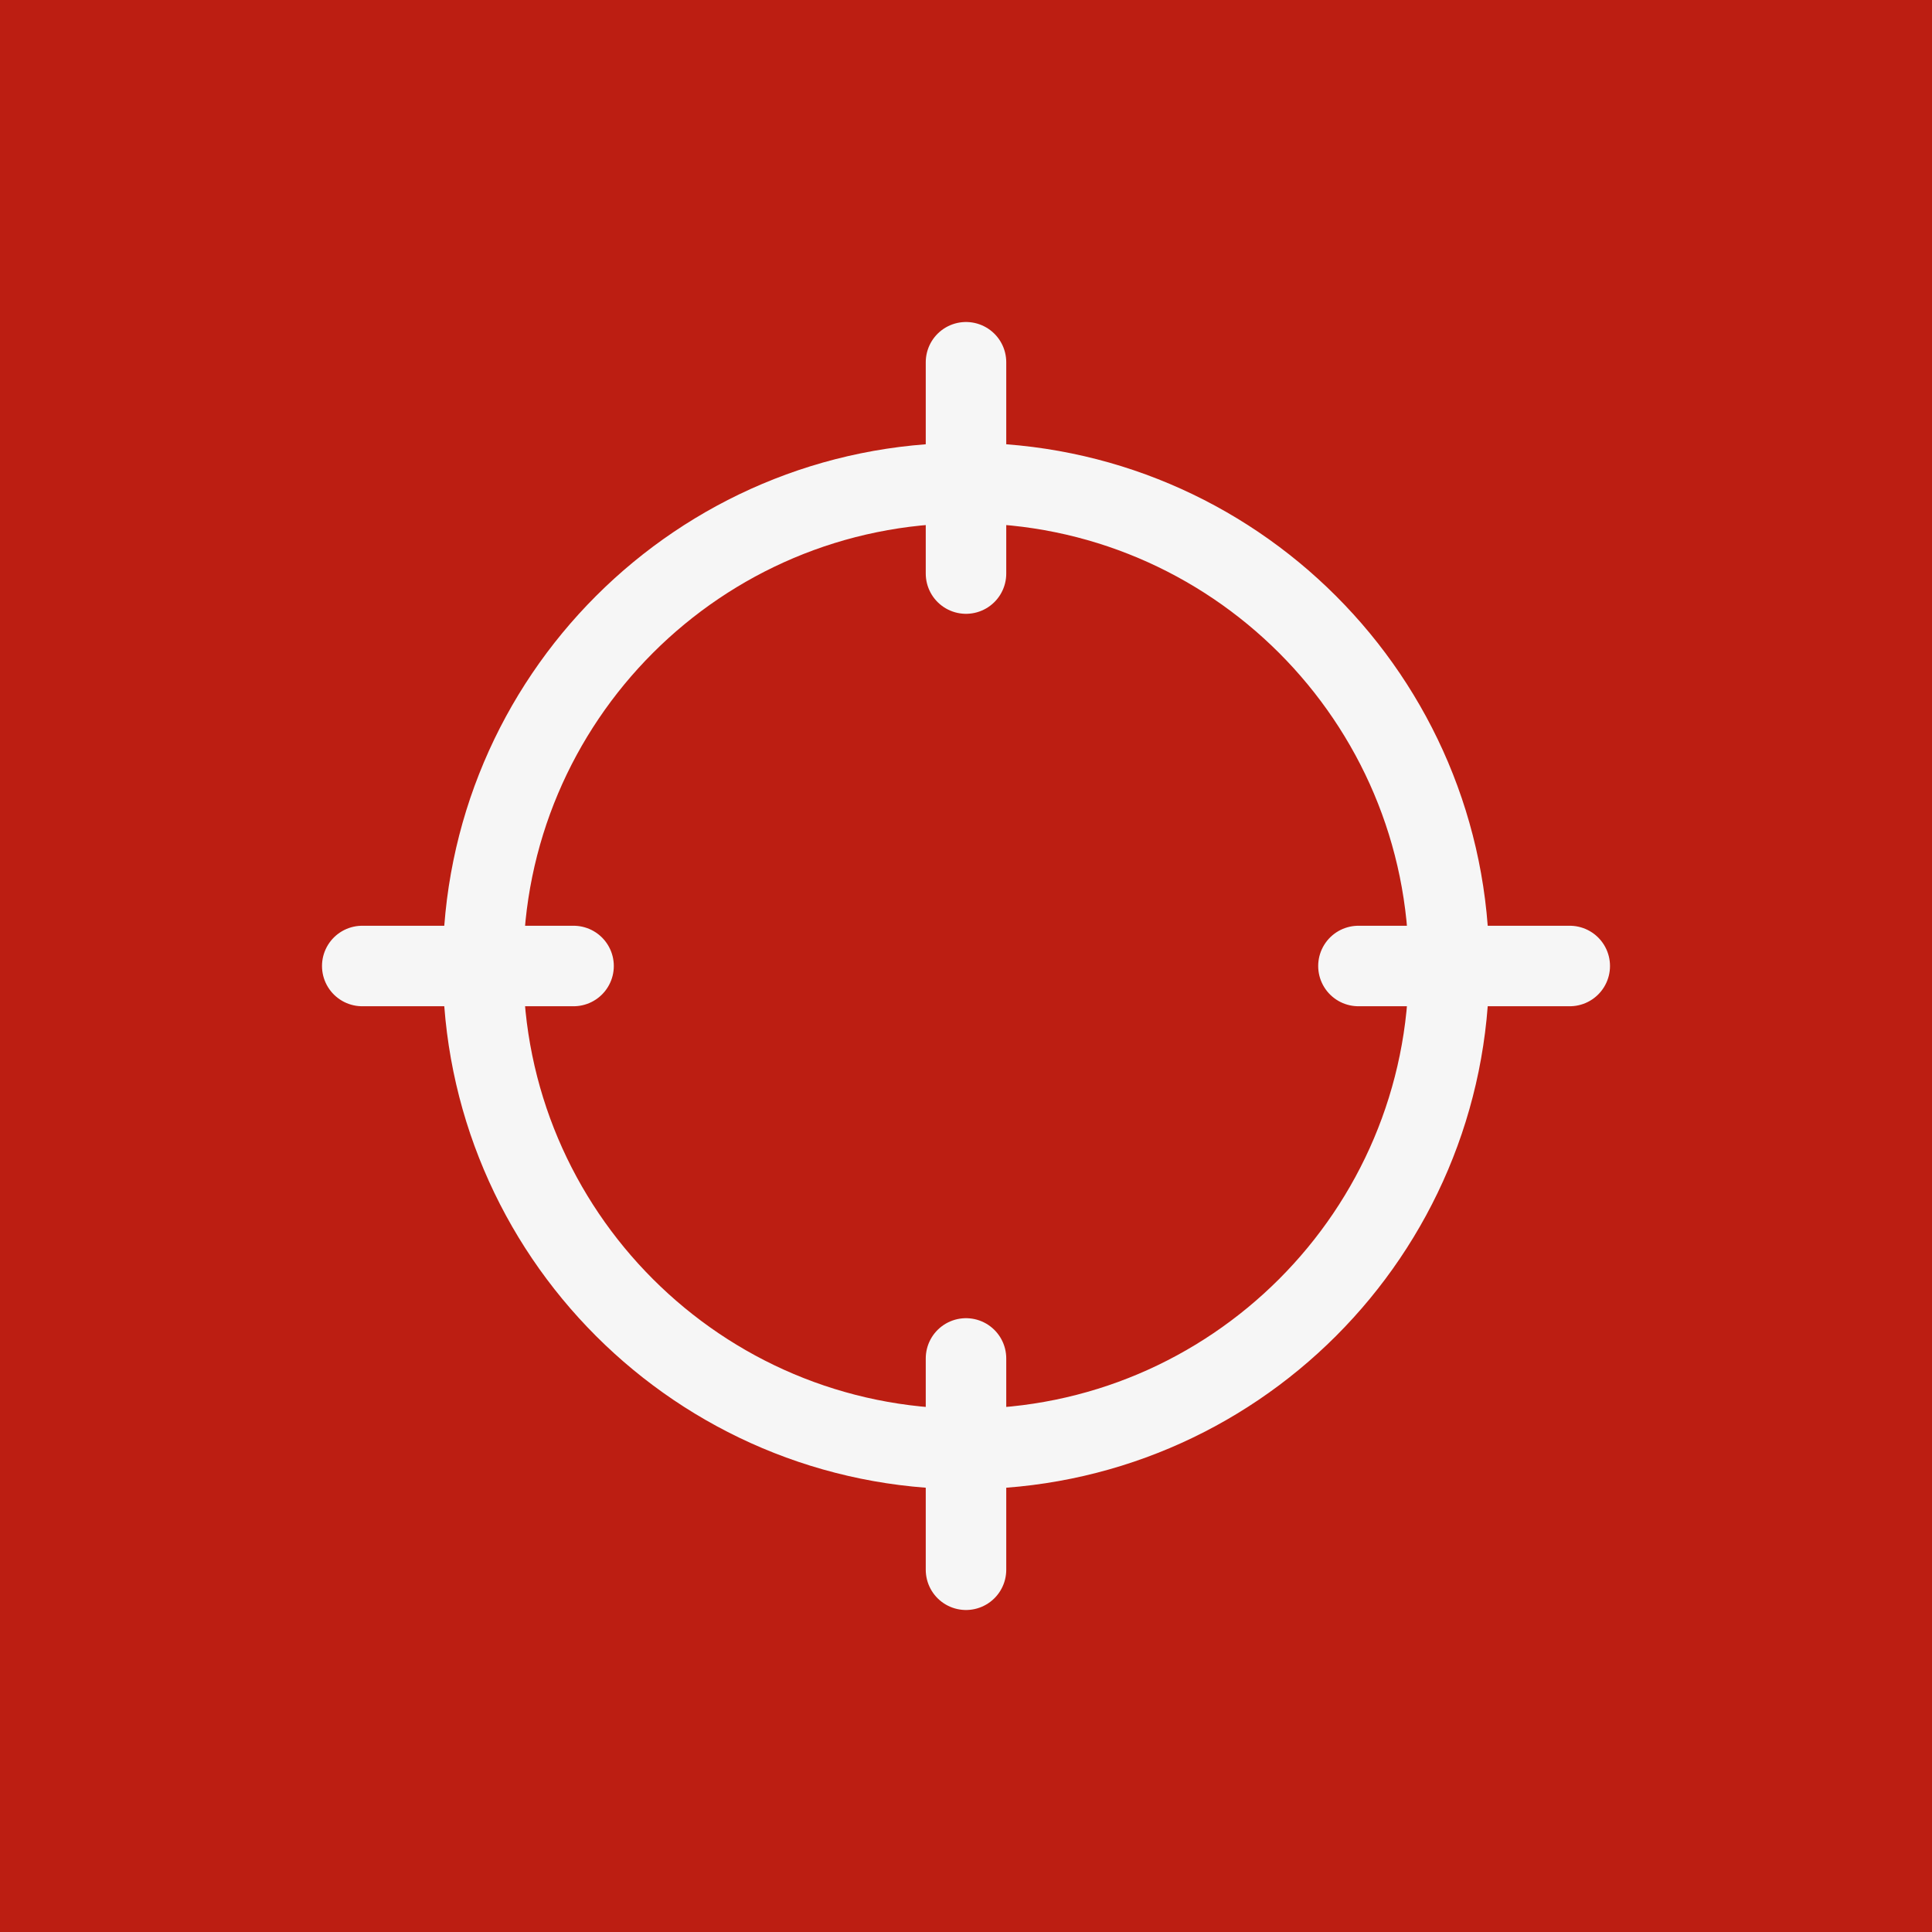
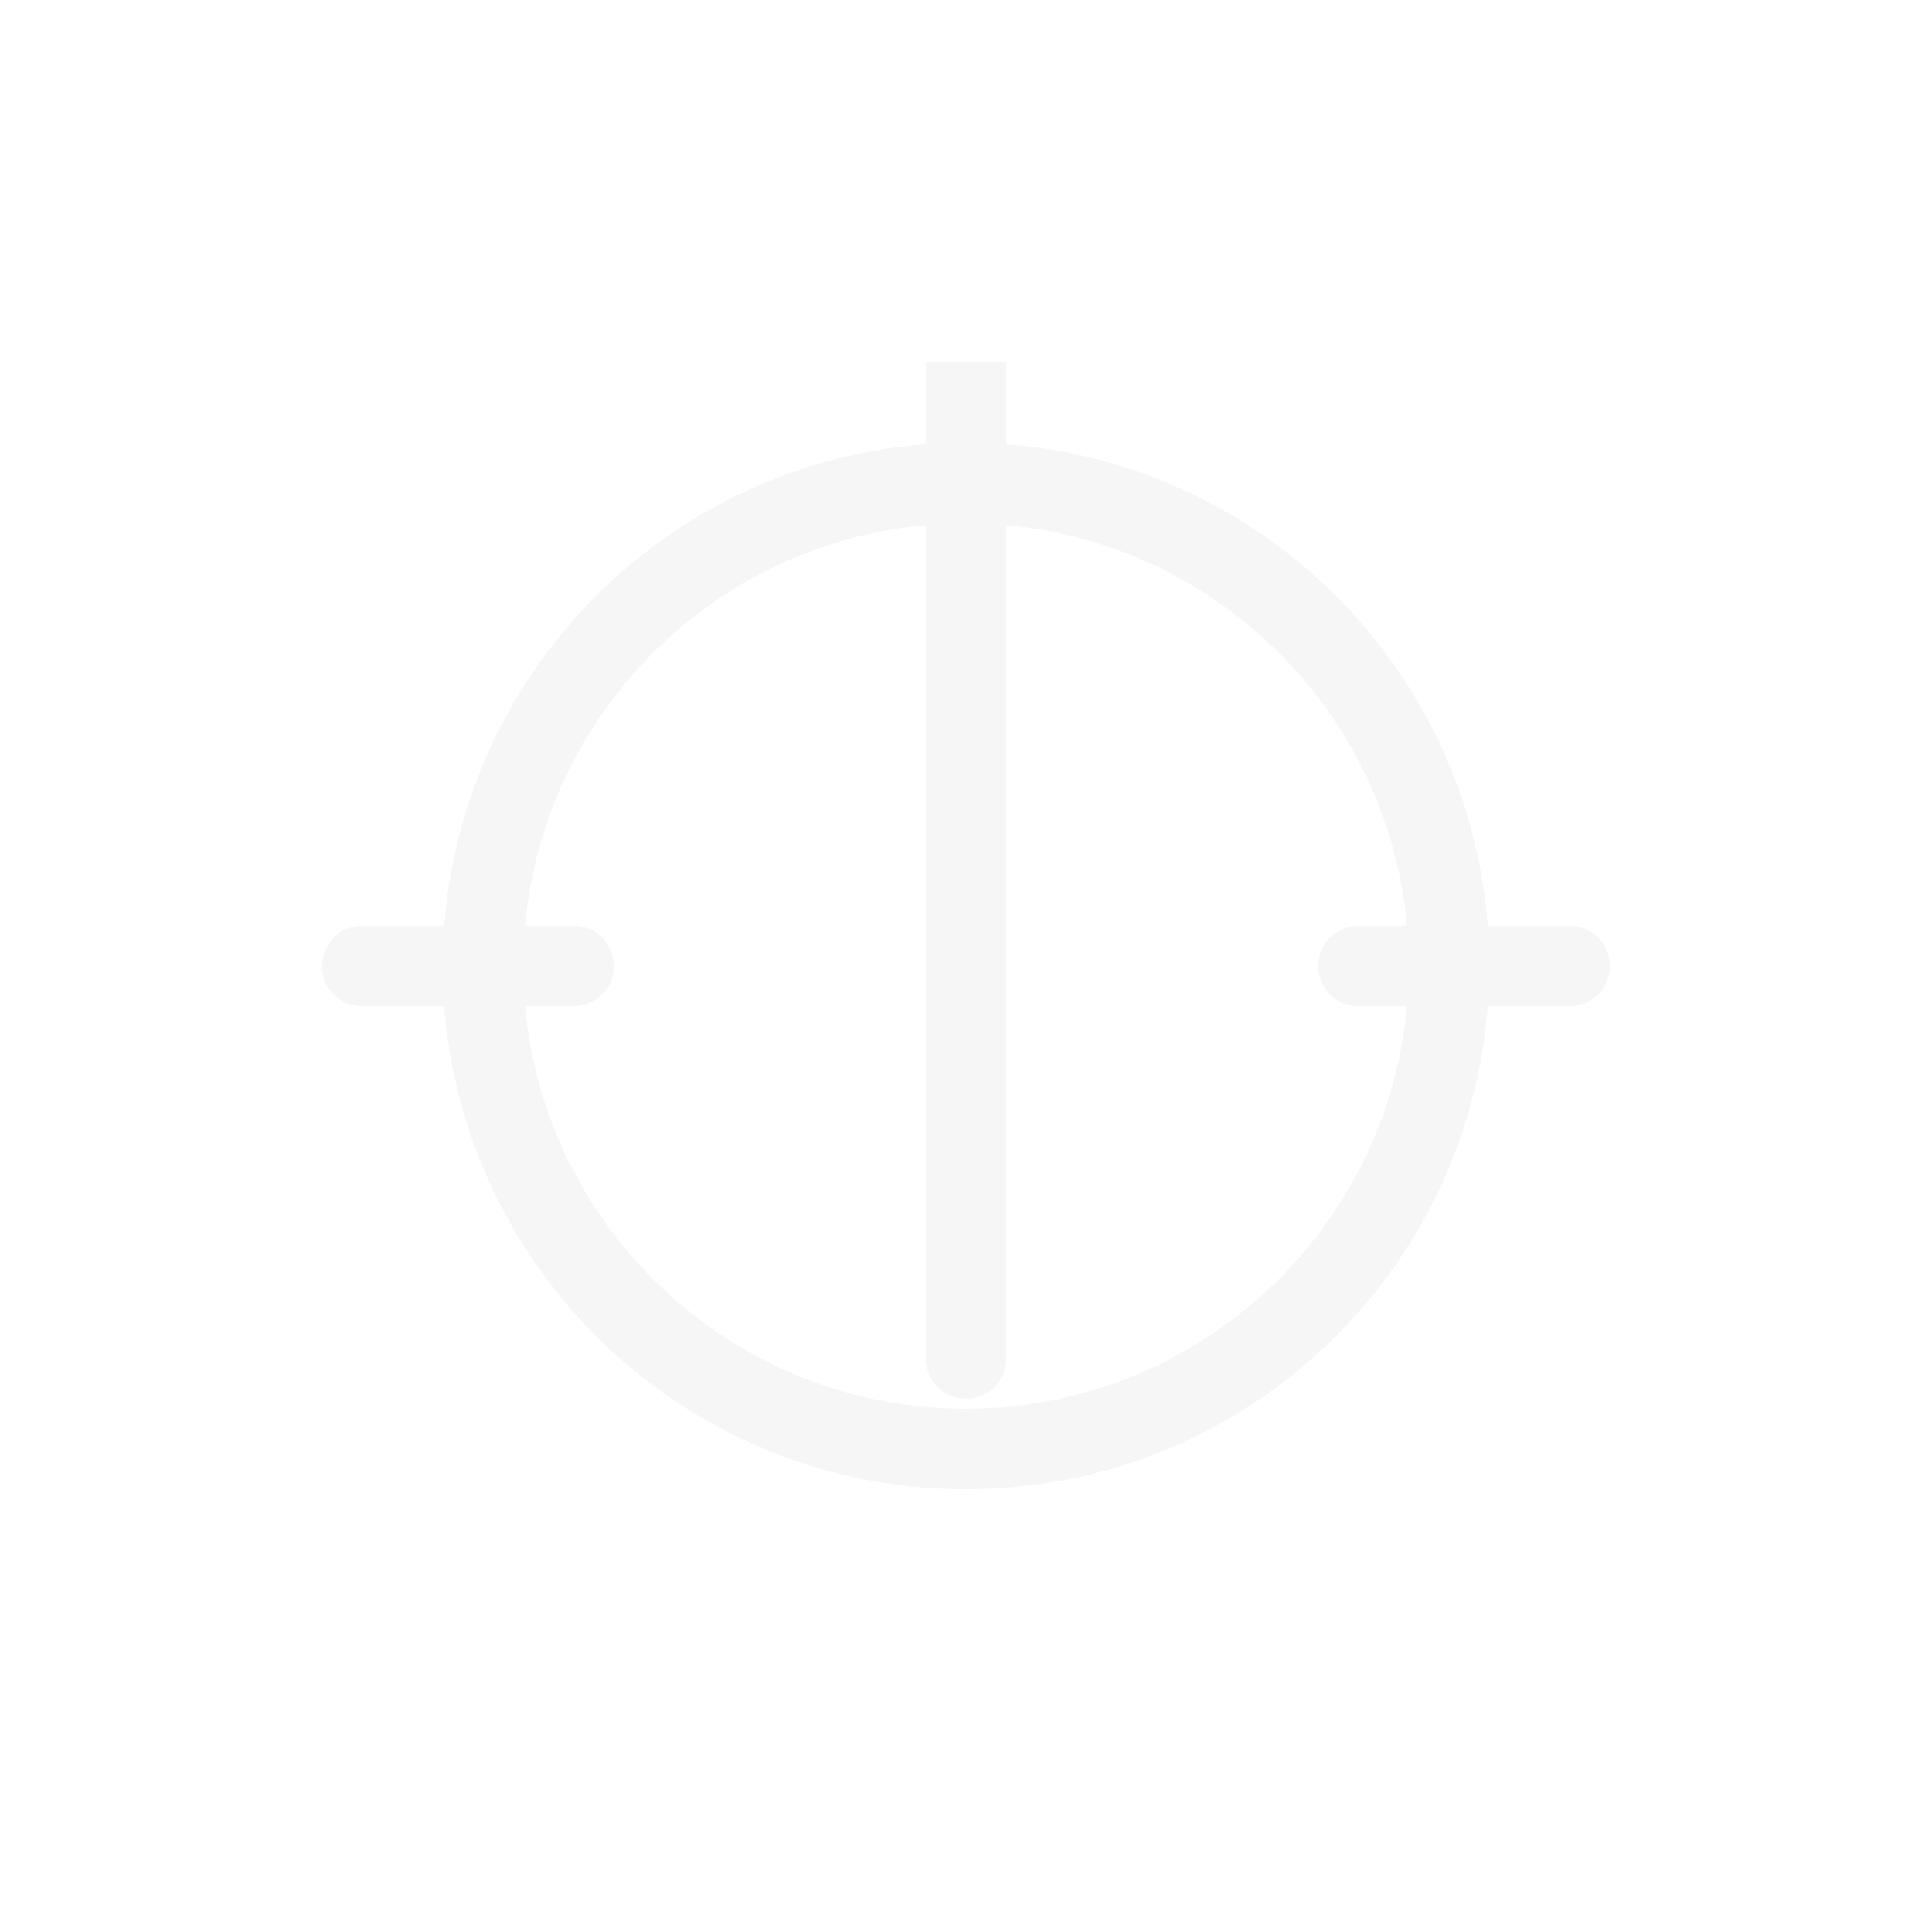
<svg xmlns="http://www.w3.org/2000/svg" width="24" height="24" viewBox="0 0 24 24" fill="none">
-   <rect width="24" height="24" fill="#BC1E12" />
-   <path d="M12 7.125V4.5M12 19.5V16.875M16.875 12H19.5M4.5 12H7.125M18 12C18 15.314 15.314 18 12 18C8.686 18 6 15.314 6 12C6 8.686 8.686 6 12 6C15.314 6 18 8.686 18 12Z" stroke="#F6F6F6" stroke-linecap="round" />
+   <path d="M12 7.125V4.5V16.875M16.875 12H19.5M4.5 12H7.125M18 12C18 15.314 15.314 18 12 18C8.686 18 6 15.314 6 12C6 8.686 8.686 6 12 6C15.314 6 18 8.686 18 12Z" stroke="#F6F6F6" stroke-linecap="round" />
</svg>